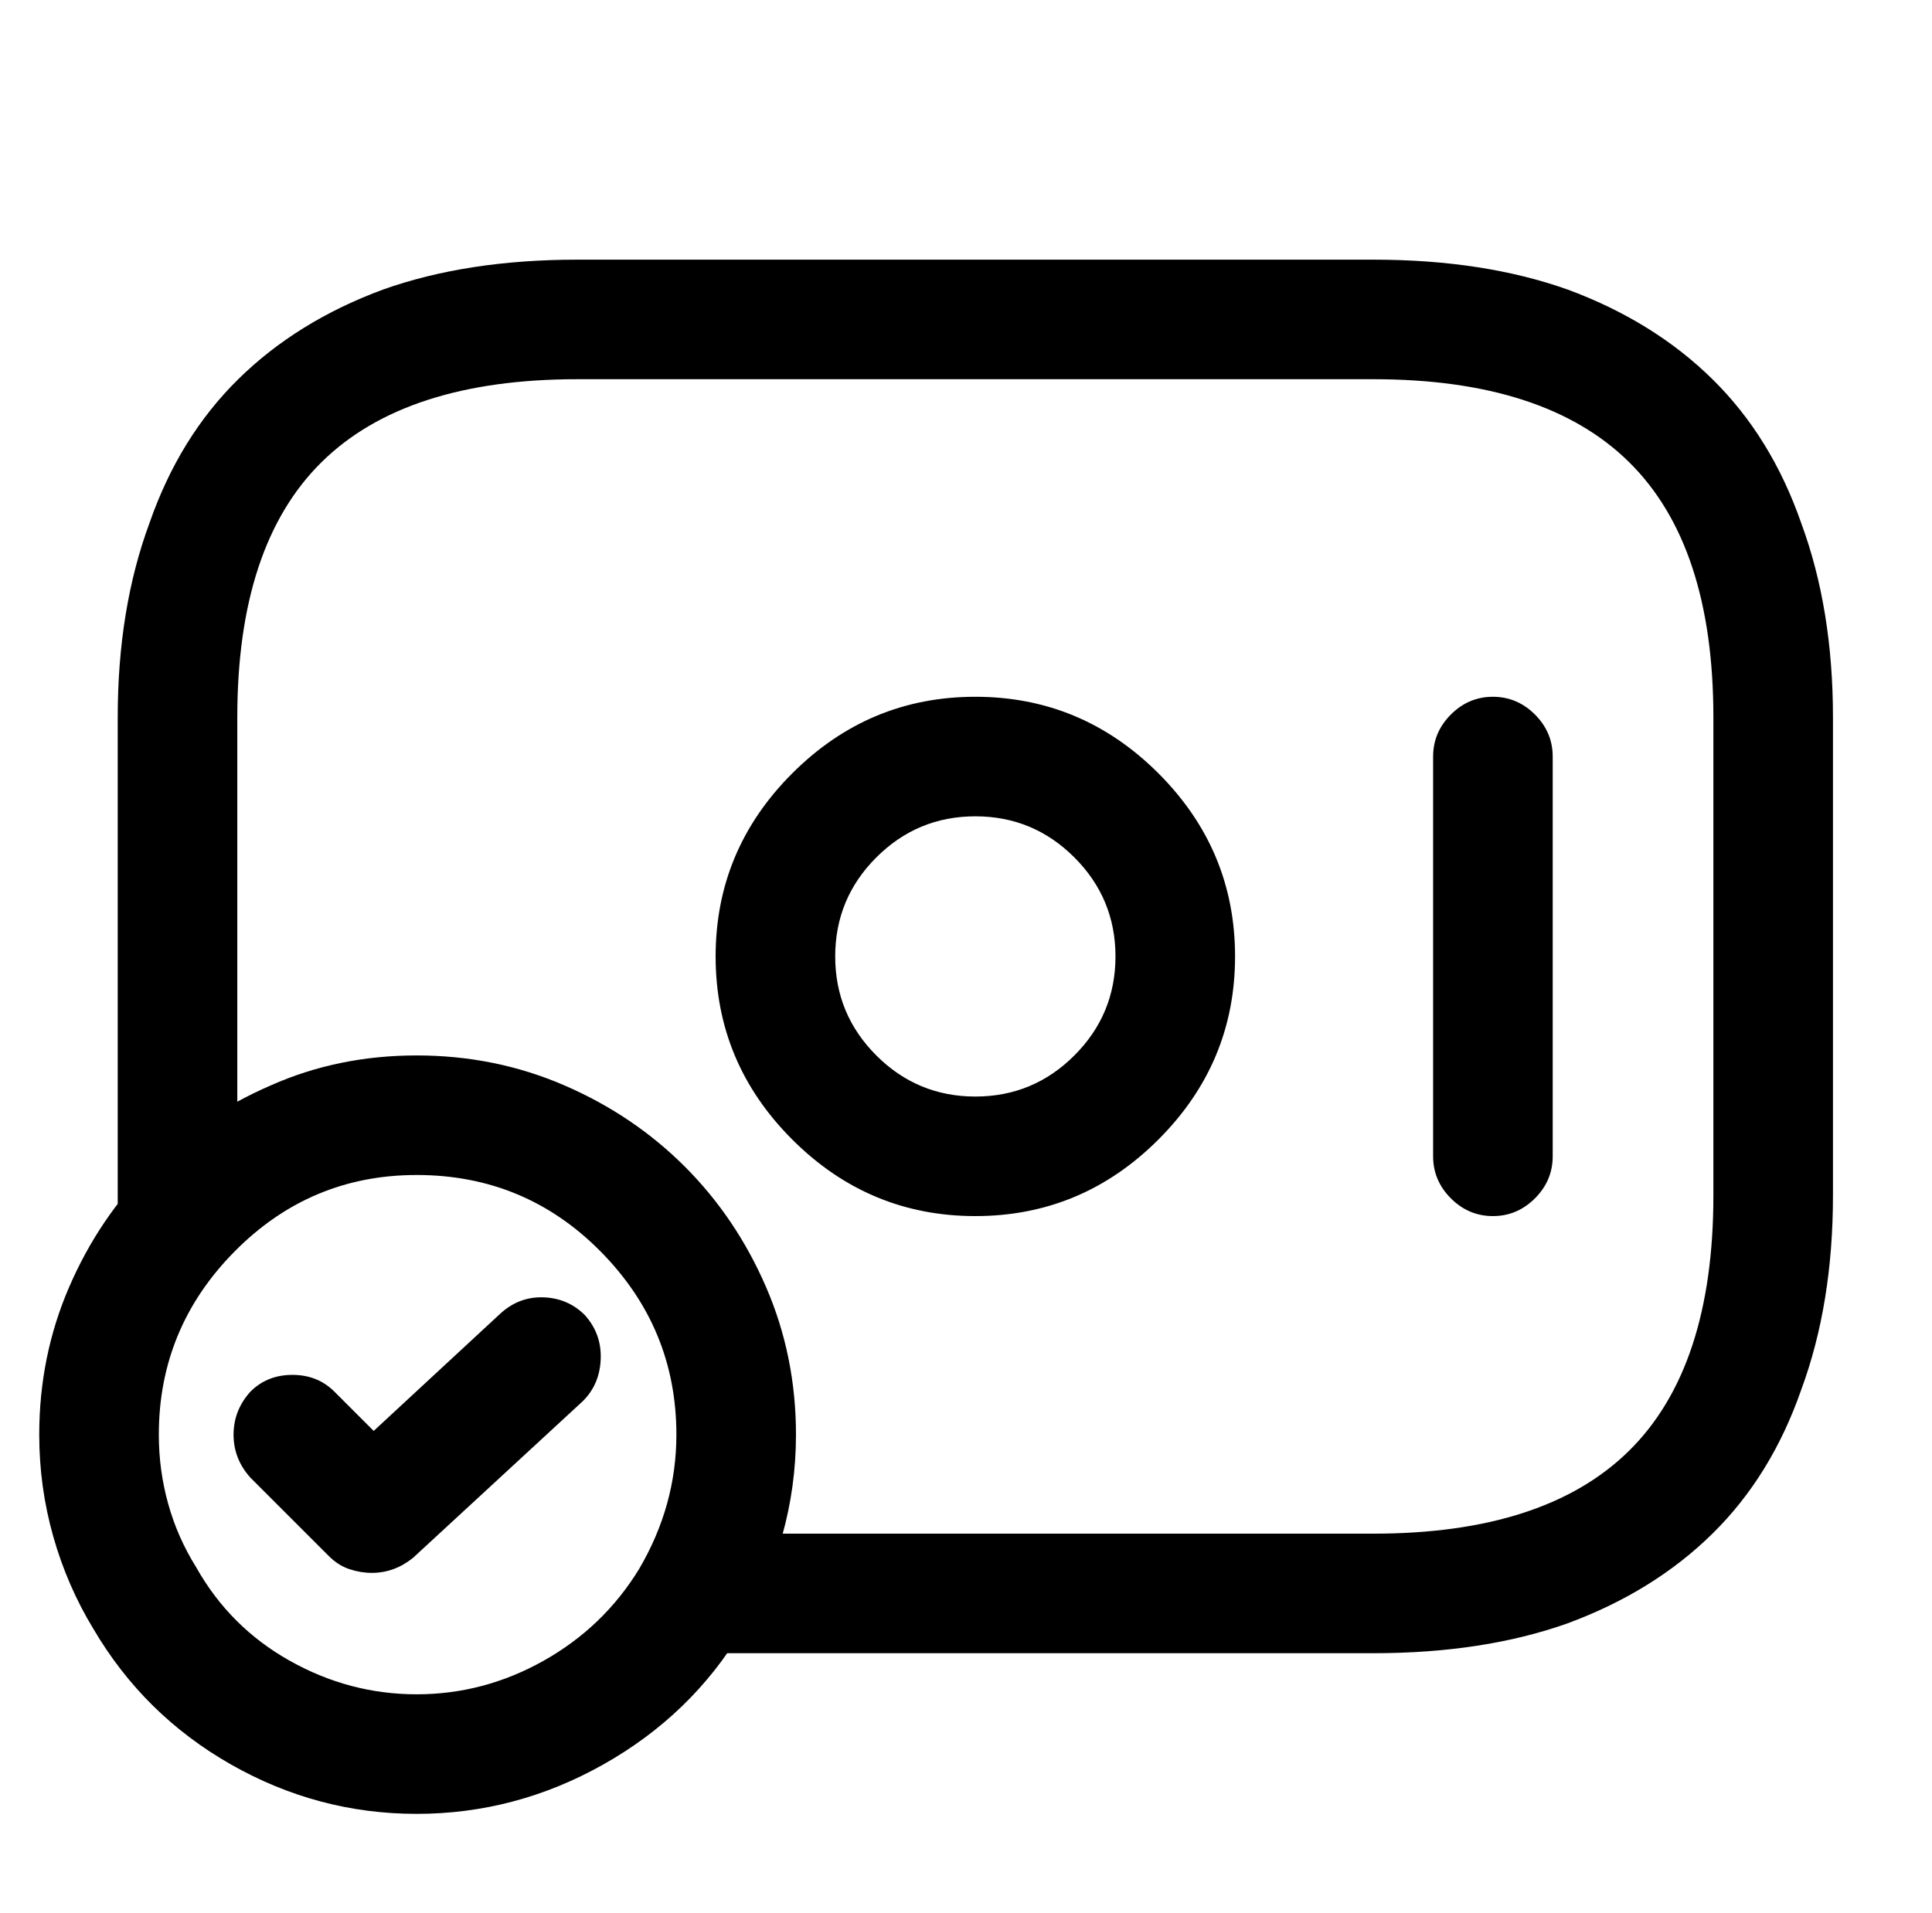
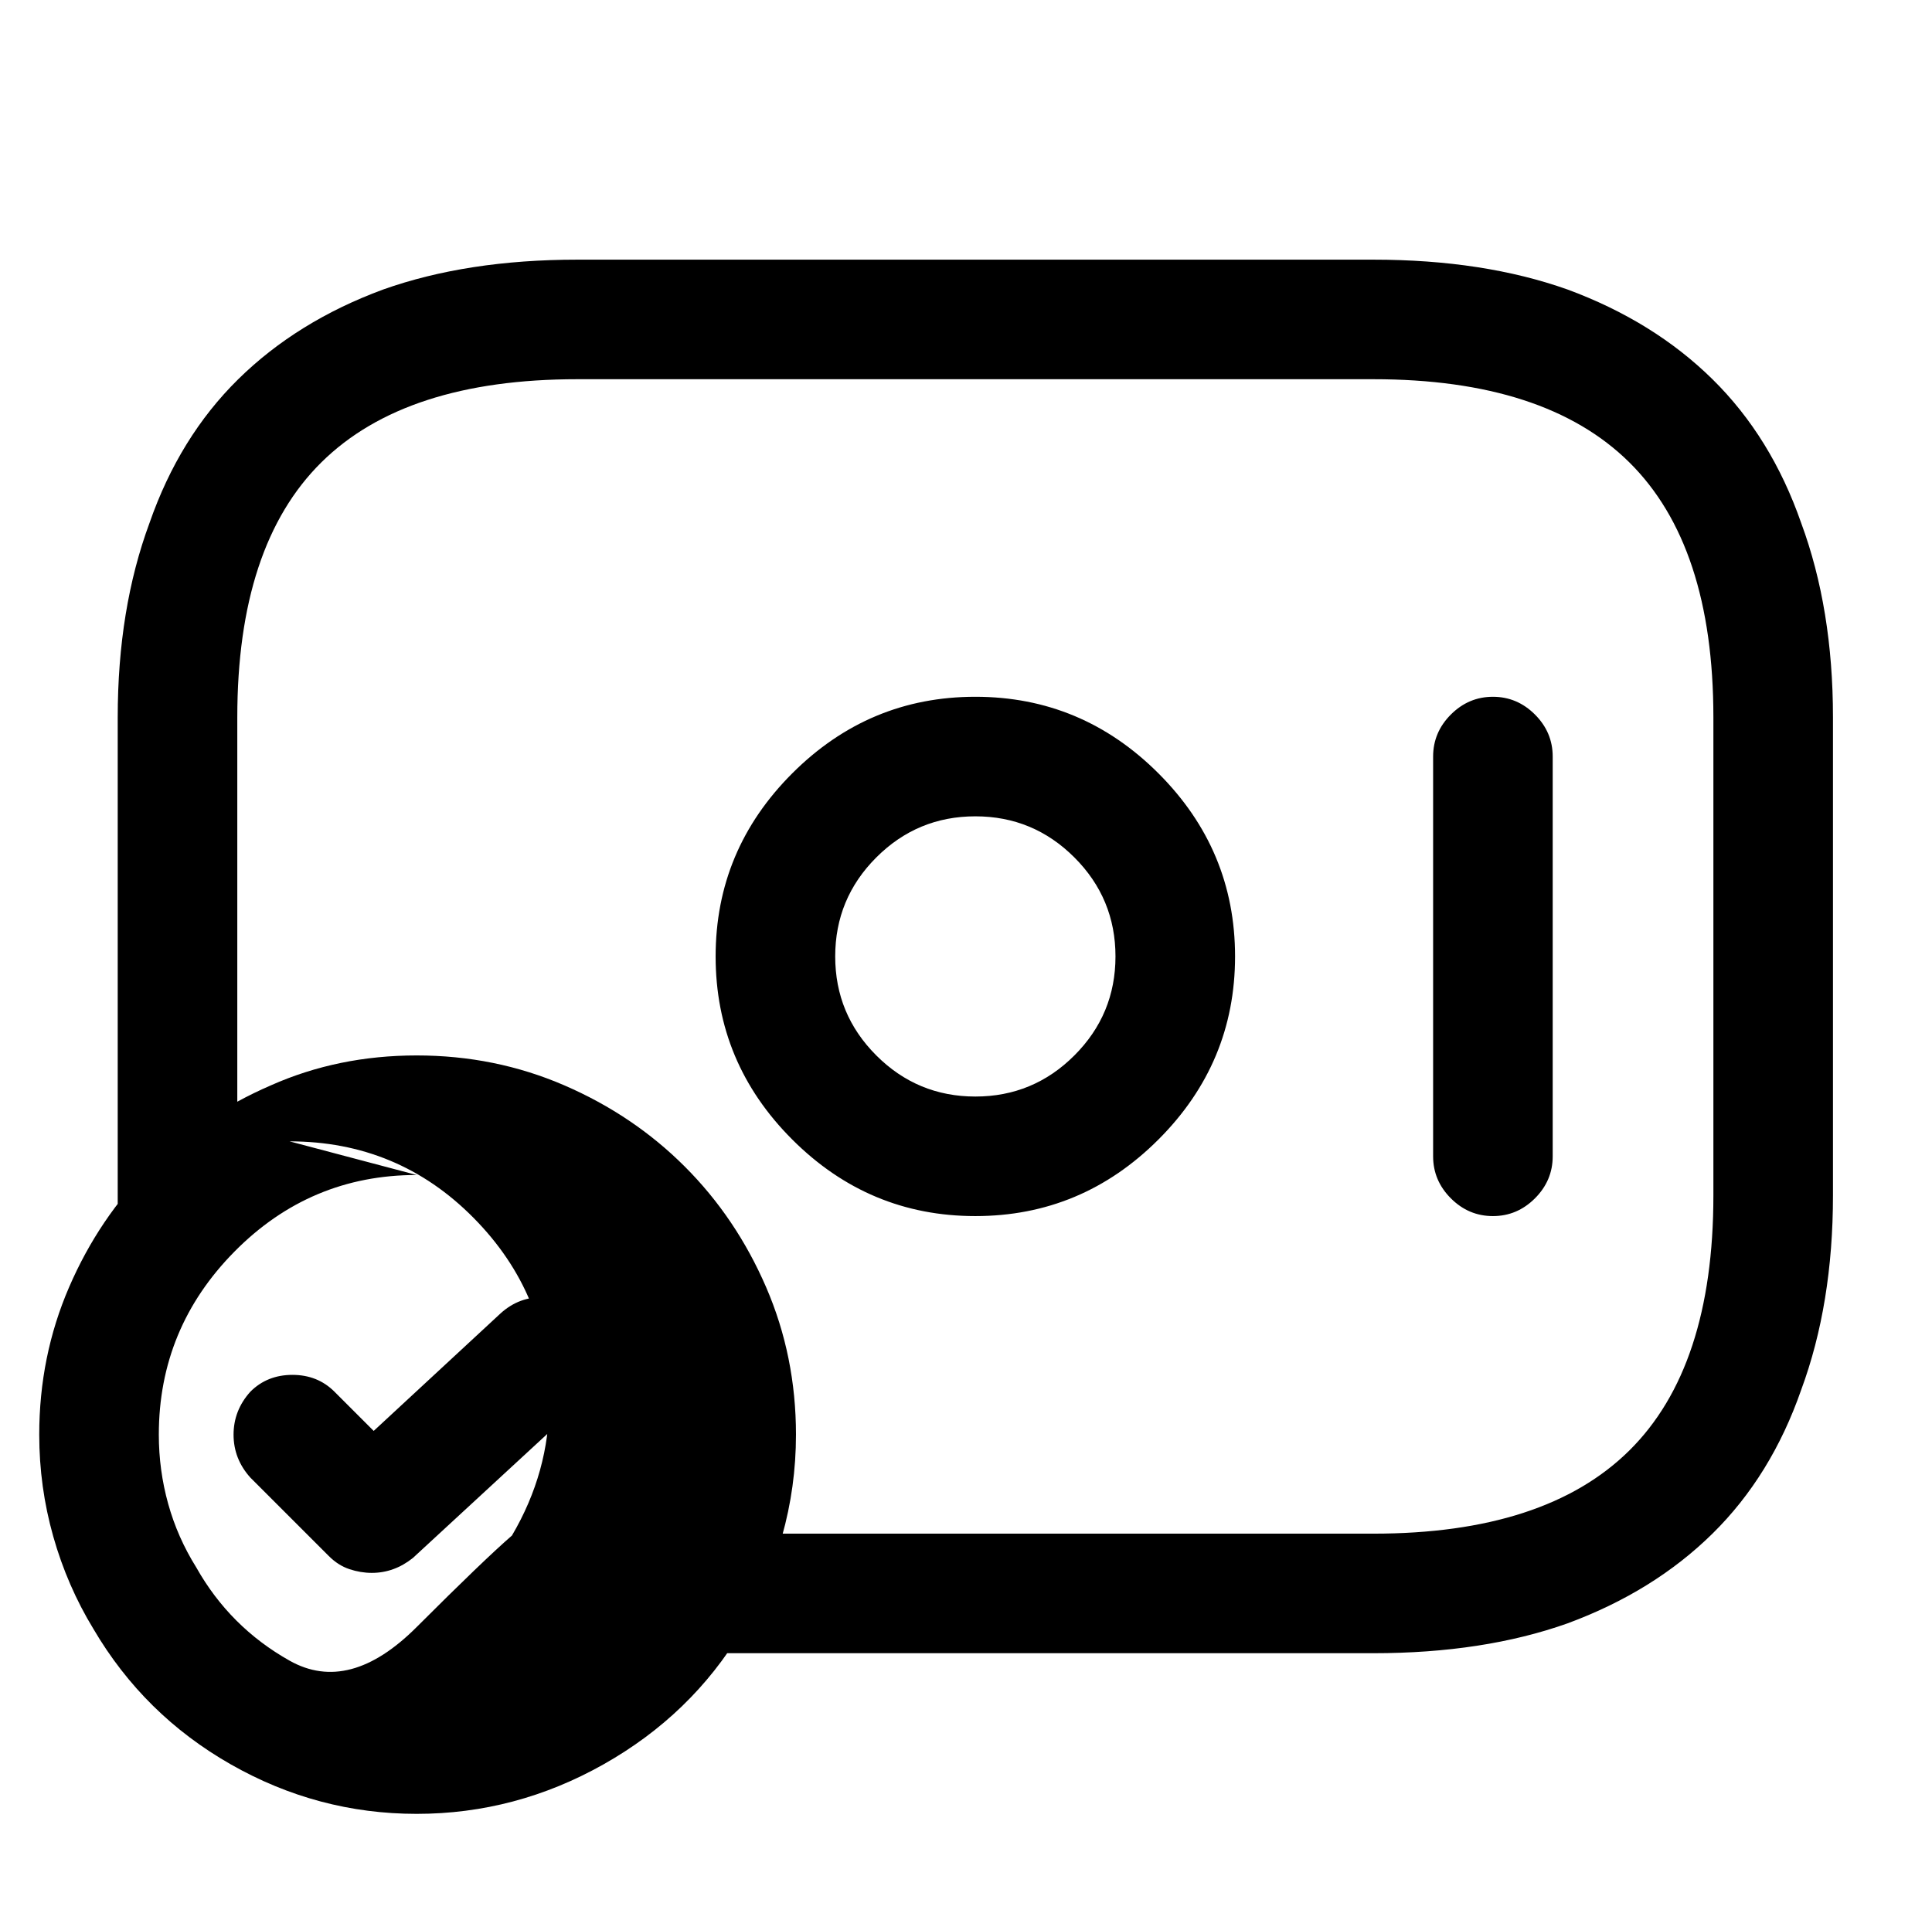
<svg xmlns="http://www.w3.org/2000/svg" version="1.1" viewBox="-10 0 1034 1024">
-   <path fill="currentColor" d="M512 651q-57 0 -98 -41t-41 -98t41 -98t98 -41t98 41t41 98t-41 98t-98 41zM512 437q-31 0 -53 22t-22 53t22 53t53 22t53 -22t22 -53t-22 -53t-53 -22v0zM789 651q-13 0 -22.5 -9.5t-9.5 -22.5v-214q0 -13 9.5 -22.5t22.5 -9.5t22.5 9.5t9.5 22.5v214q0 13 -9.5 22.5 t-22.5 9.5zM213 971q-53 0 -99.5 -26.5t-73.5 -72.5q-14 -23 -21.5 -49.5t-7.5 -54.5q0 -42 16 -79t43.5 -64.5t64.5 -43.5q36 -16 78 -16t79 16t64.5 43.5t43.5 64.5t16 79q0 28 -7.5 54.5t-21.5 50.5q-27 45 -74 71.5t-100 26.5v0zM213 629q-57 0 -97.5 41t-40.5 98 q0 19 5 37t15 34q18 32 50 50t68 18t68 -18t51 -49q10 -17 15 -35t5 -37q0 -57 -40.5 -98t-98.5 -41v0zM189 842q-6 0 -12 -2t-11 -7l-42 -42q-9 -10 -9 -23t9 -23q9 -9 22.5 -9t22.5 9l21 21l68 -63q10 -9 23 -8.5t22 9.5q9 10 8.5 23.5t-9.5 22.5l-91 84q-5 4 -10.5 6 t-11.5 2v0zM725 885h-362q-13 0 -22.5 -9.5t-9.5 -22.5t9.5 -22.5t22.5 -9.5h362q92 0 137 -44.5t45 -136.5v-256q0 -92 -45 -136.5t-137 -44.5h-426q-92 0 -137 44.5t-45 136.5v269q0 13 -9.5 22.5t-22.5 9.5t-22.5 -9.5t-9.5 -22.5v-269q0 -58 17 -104q16 -46 47.5 -77 t77.5 -48q45 -16 104 -16h426q59 0 104 16q46 17 77.5 48t47.5 77q17 46 17 104v256q0 58 -17 104q-16 46 -47.5 77t-77.5 48q-45 16 -104 16z" />
+   <path fill="currentColor" d="M512 651q-57 0 -98 -41t-41 -98t41 -98t98 -41t98 41t41 98t-41 98t-98 41zM512 437q-31 0 -53 22t-22 53t22 53t53 22t53 -22t22 -53t-22 -53t-53 -22v0zM789 651q-13 0 -22.5 -9.5t-9.5 -22.5v-214q0 -13 9.5 -22.5t22.5 -9.5t22.5 9.5t9.5 22.5v214q0 13 -9.5 22.5 t-22.5 9.5zM213 971q-53 0 -99.5 -26.5t-73.5 -72.5q-14 -23 -21.5 -49.5t-7.5 -54.5q0 -42 16 -79t43.5 -64.5t64.5 -43.5q36 -16 78 -16t79 16t64.5 43.5t43.5 64.5t16 79q0 28 -7.5 54.5t-21.5 50.5q-27 45 -74 71.5t-100 26.5v0zM213 629q-57 0 -97.5 41t-40.5 98 q0 19 5 37t15 34q18 32 50 50t68 -18t51 -49q10 -17 15 -35t5 -37q0 -57 -40.5 -98t-98.5 -41v0zM189 842q-6 0 -12 -2t-11 -7l-42 -42q-9 -10 -9 -23t9 -23q9 -9 22.5 -9t22.5 9l21 21l68 -63q10 -9 23 -8.5t22 9.5q9 10 8.5 23.5t-9.5 22.5l-91 84q-5 4 -10.5 6 t-11.5 2v0zM725 885h-362q-13 0 -22.5 -9.5t-9.5 -22.5t9.5 -22.5t22.5 -9.5h362q92 0 137 -44.5t45 -136.5v-256q0 -92 -45 -136.5t-137 -44.5h-426q-92 0 -137 44.5t-45 136.5v269q0 13 -9.5 22.5t-22.5 9.5t-22.5 -9.5t-9.5 -22.5v-269q0 -58 17 -104q16 -46 47.5 -77 t77.5 -48q45 -16 104 -16h426q59 0 104 16q46 17 77.5 48t47.5 77q17 46 17 104v256q0 58 -17 104q-16 46 -47.5 77t-77.5 48q-45 16 -104 16z" />
</svg>